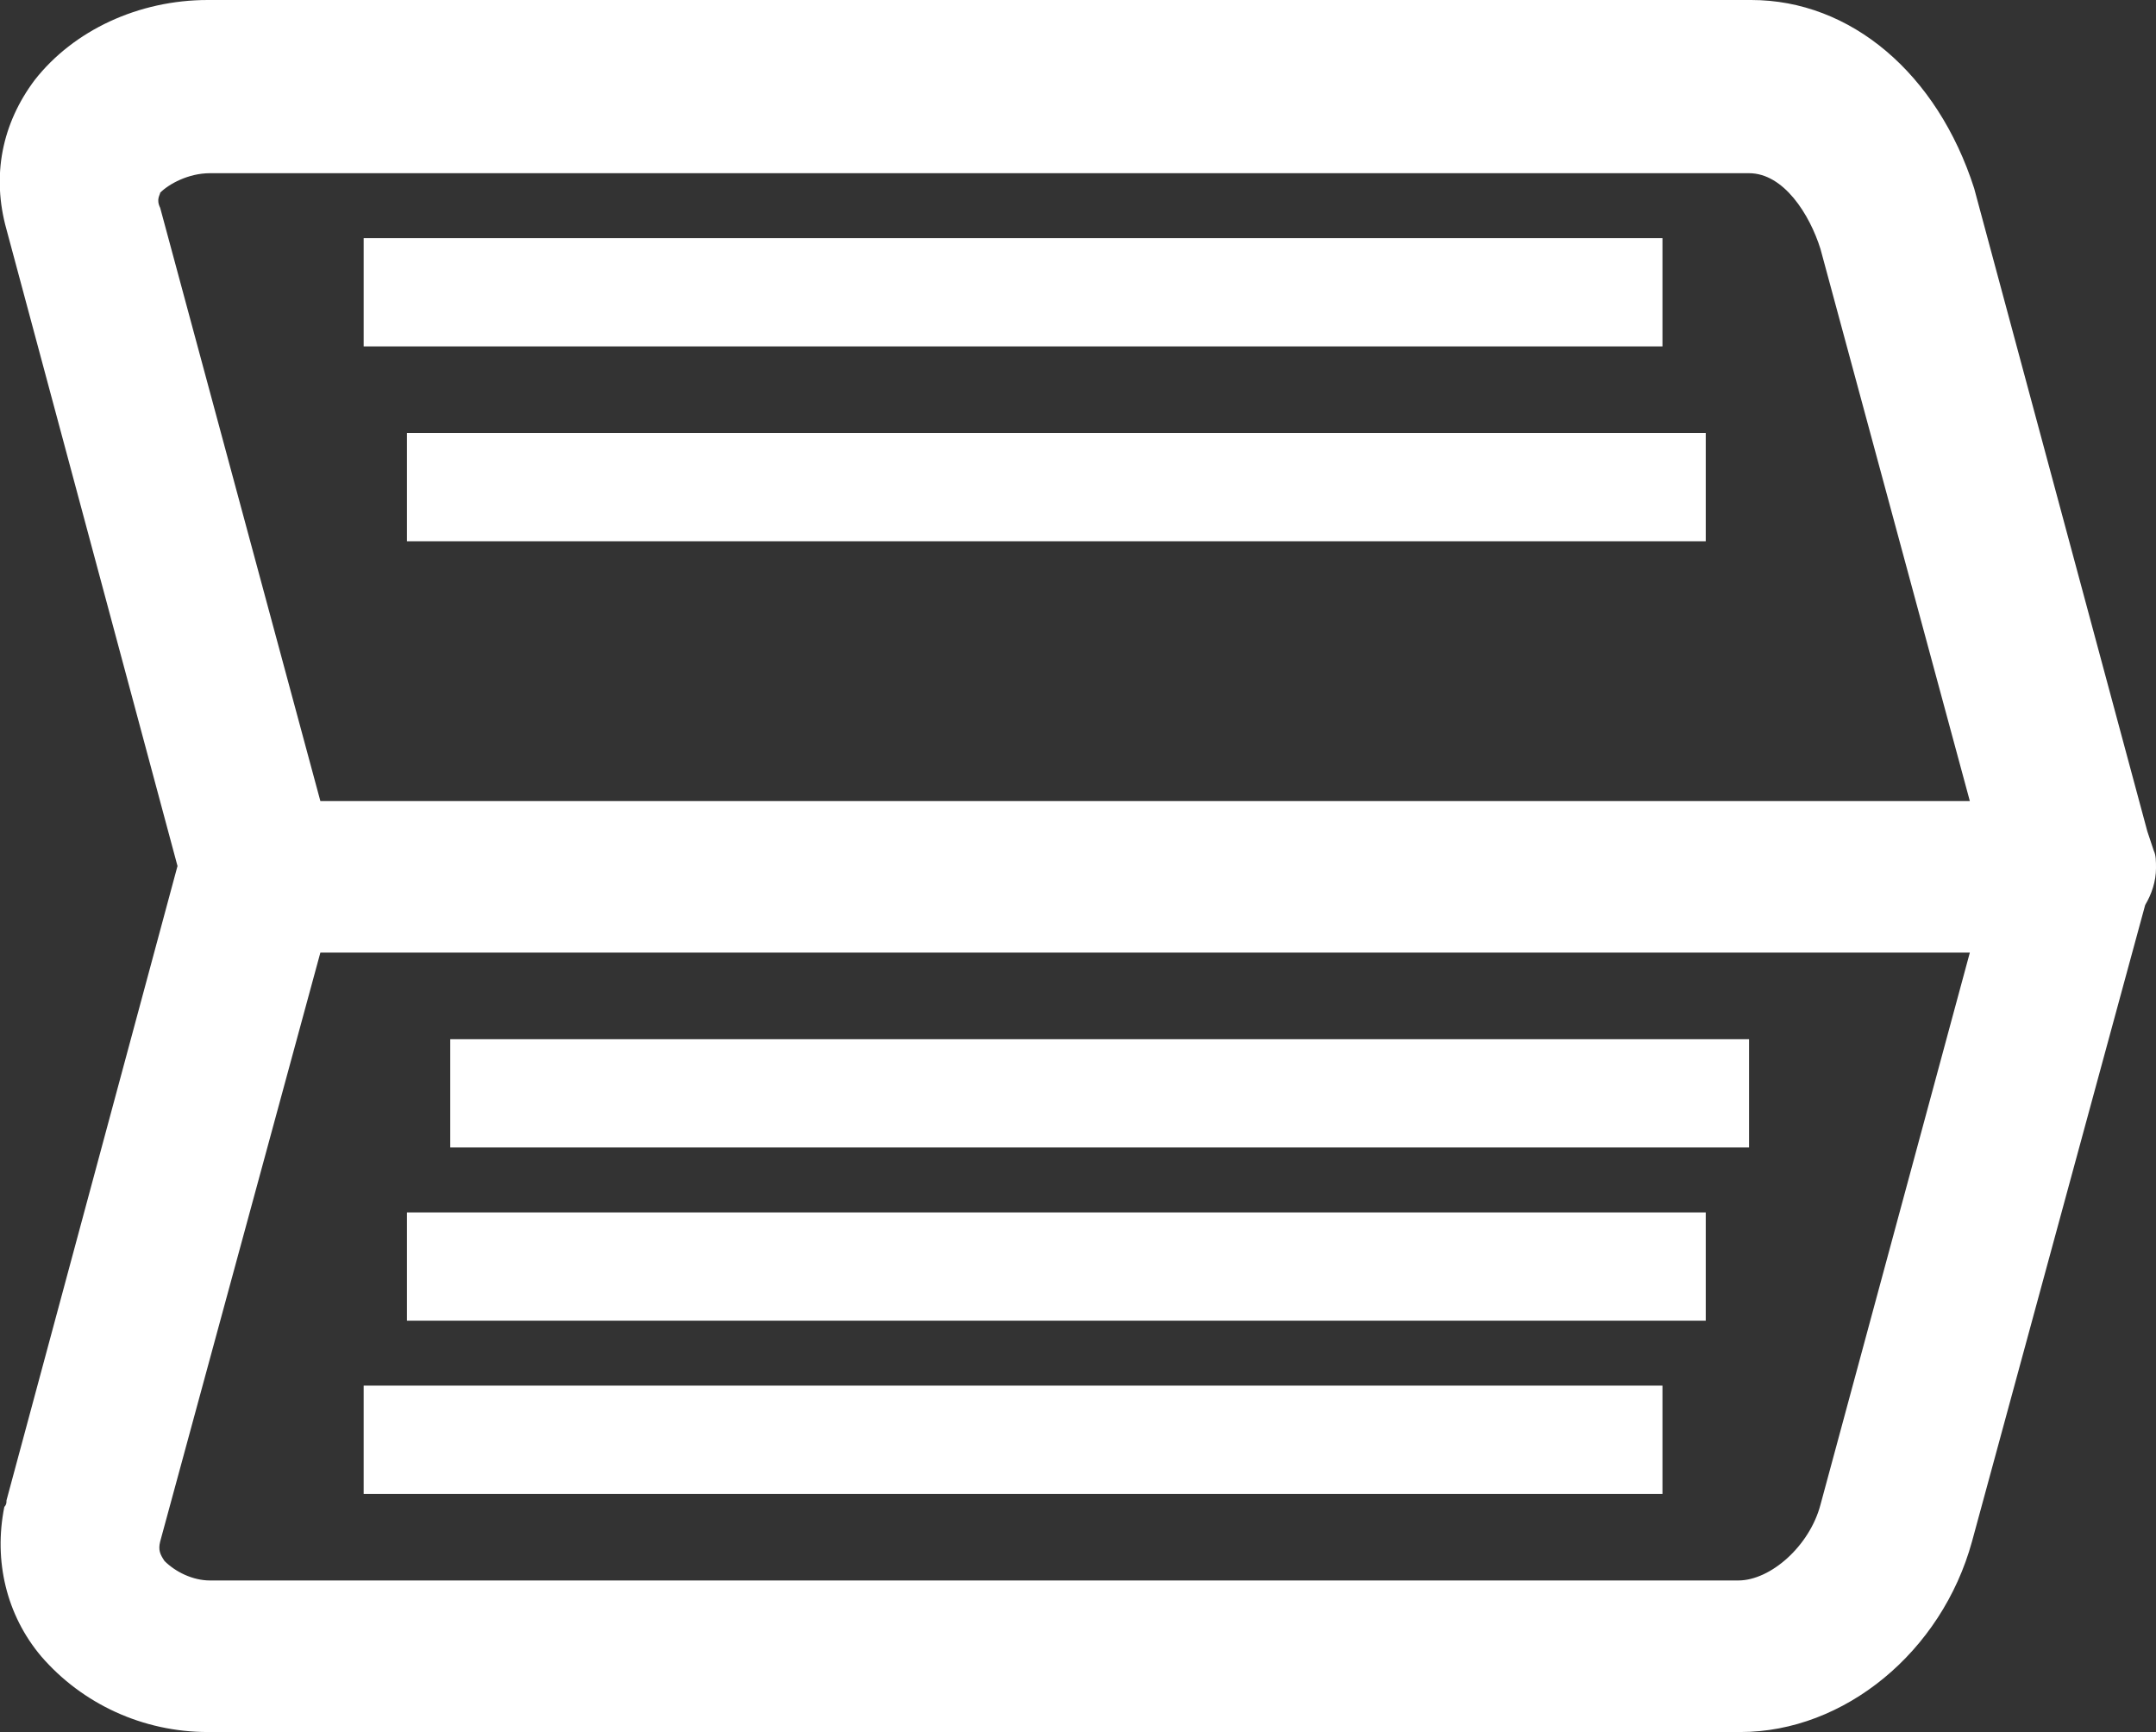
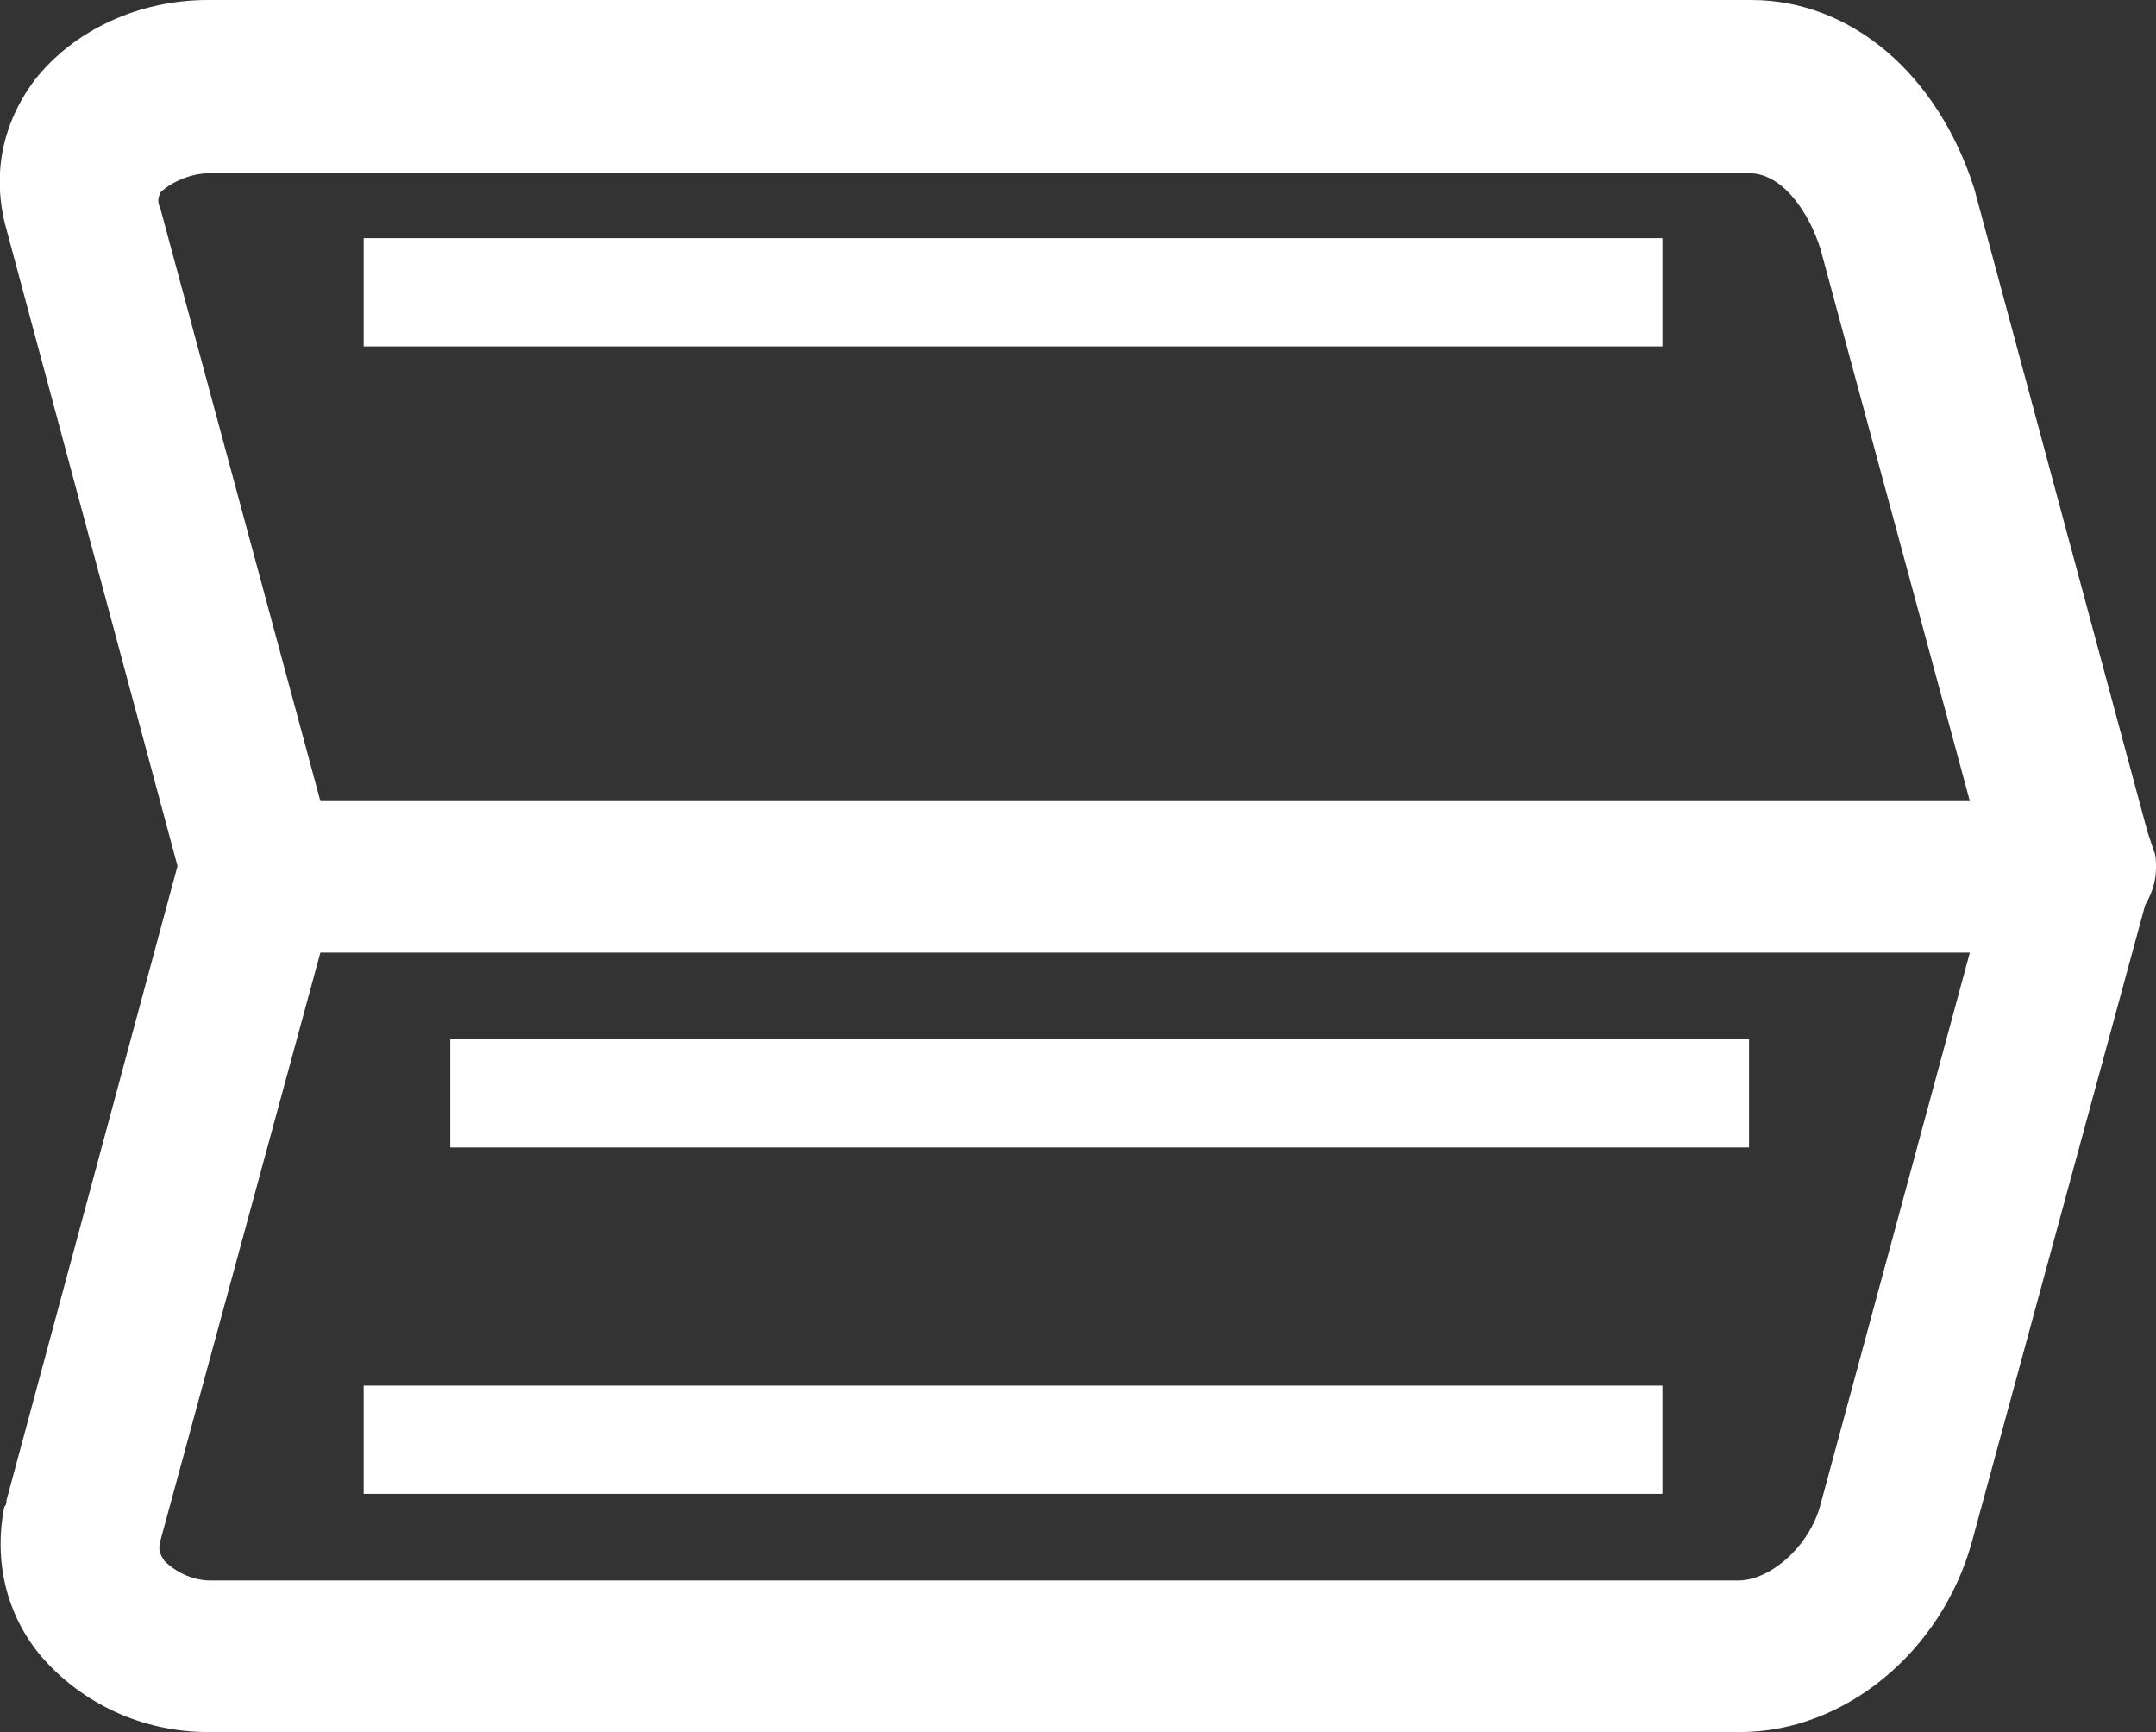
<svg xmlns="http://www.w3.org/2000/svg" version="1.1" id="レイヤー_1" x="0px" y="0px" width="99.6px" height="80px" viewBox="0 0 99.6 80" style="enable-background:new 0 0 99.6 80;" xml:space="preserve">
  <rect x="0" y="0" width="99.6" height="80" fill="#333333" stroke="none" />
  <style type="text/css">
	.st0{fill:#FFFFFF;}
</style>
  <g>
    <path class="st0" d="M84.1,69.5c-0.5,1.9-2.3,3.5-3.8,3.5H9.7c-0.8,0-1.6-0.4-2.1-0.9c-0.2-0.3-0.3-0.5-0.2-0.9L14.8,44H91   L84.1,69.5L84.1,69.5z M7.4,8.9C7.8,8.5,8.7,8,9.7,8h71.1c1.6,0,2.8,1.9,3.3,3.5L91,37H14.8L7.4,9.6C7.2,9.2,7.4,9,7.4,8.9L7.4,8.9   z M99.6,40.1c0-0.3,0-0.6-0.1-0.8c-0.1-0.3-0.2-0.6-0.3-0.9l-8-29.7C89.5,3.4,85.5,0,80.9,0H9.6c-3.2,0-6.2,1.4-8,3.7   c-1.5,2-2,4.4-1.3,6.9L8.2,40L0.3,69.3c0,0.1,0,0.2-0.1,0.3c-0.5,2.5,0.1,5,1.7,6.9C3.8,78.7,6.6,80,9.6,80h70.8   c4.8,0,9.3-3.7,10.7-8.8l8-29.4C99.4,41.3,99.6,40.7,99.6,40.1L99.6,40.1z" />
    <polygon class="st0" points="20.8,53 80.8,53 80.8,48 20.8,48 20.8,53  " />
-     <polygon class="st0" points="18.8,61 78.8,61 78.8,56 18.8,56 18.8,61  " />
-     <polygon class="st0" points="18.8,25 78.8,25 78.8,20 18.8,20 18.8,25  " />
    <polygon class="st0" points="76.8,11 16.8,11 16.8,16 76.8,16 76.8,11  " />
    <polygon class="st0" points="16.8,69 76.8,69 76.8,64 16.8,64 16.8,69  " />
  </g>
</svg>